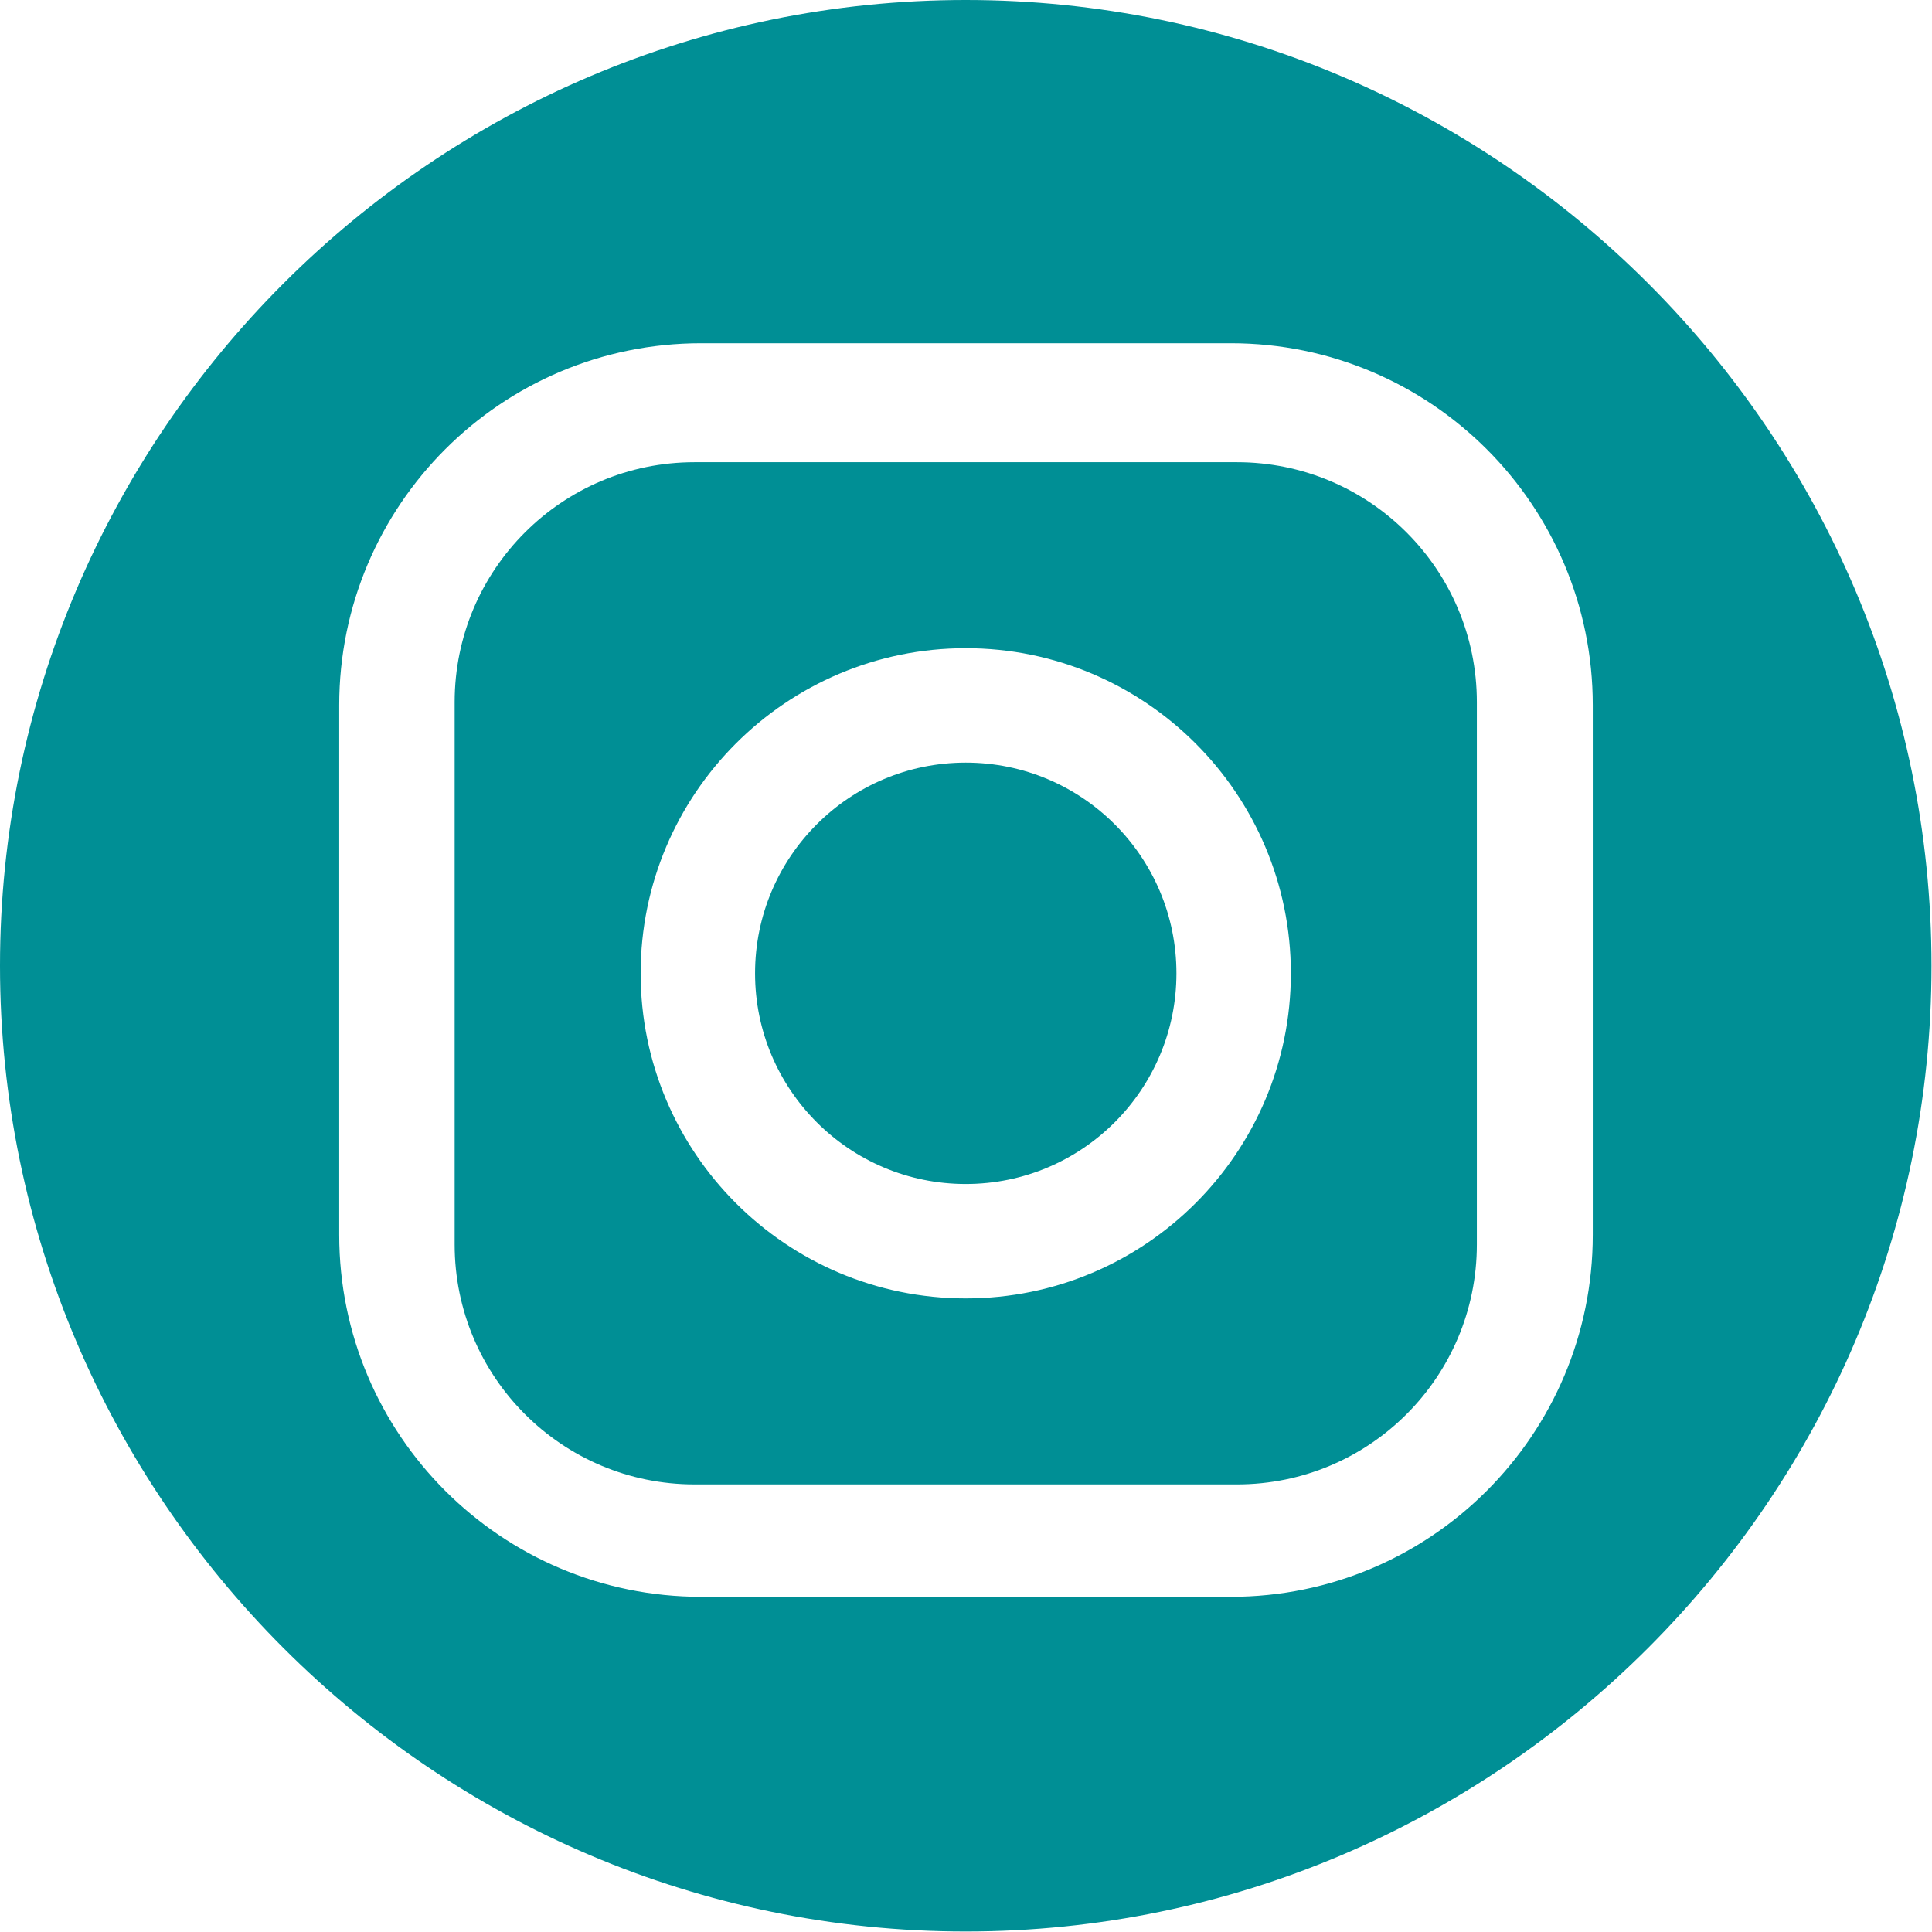
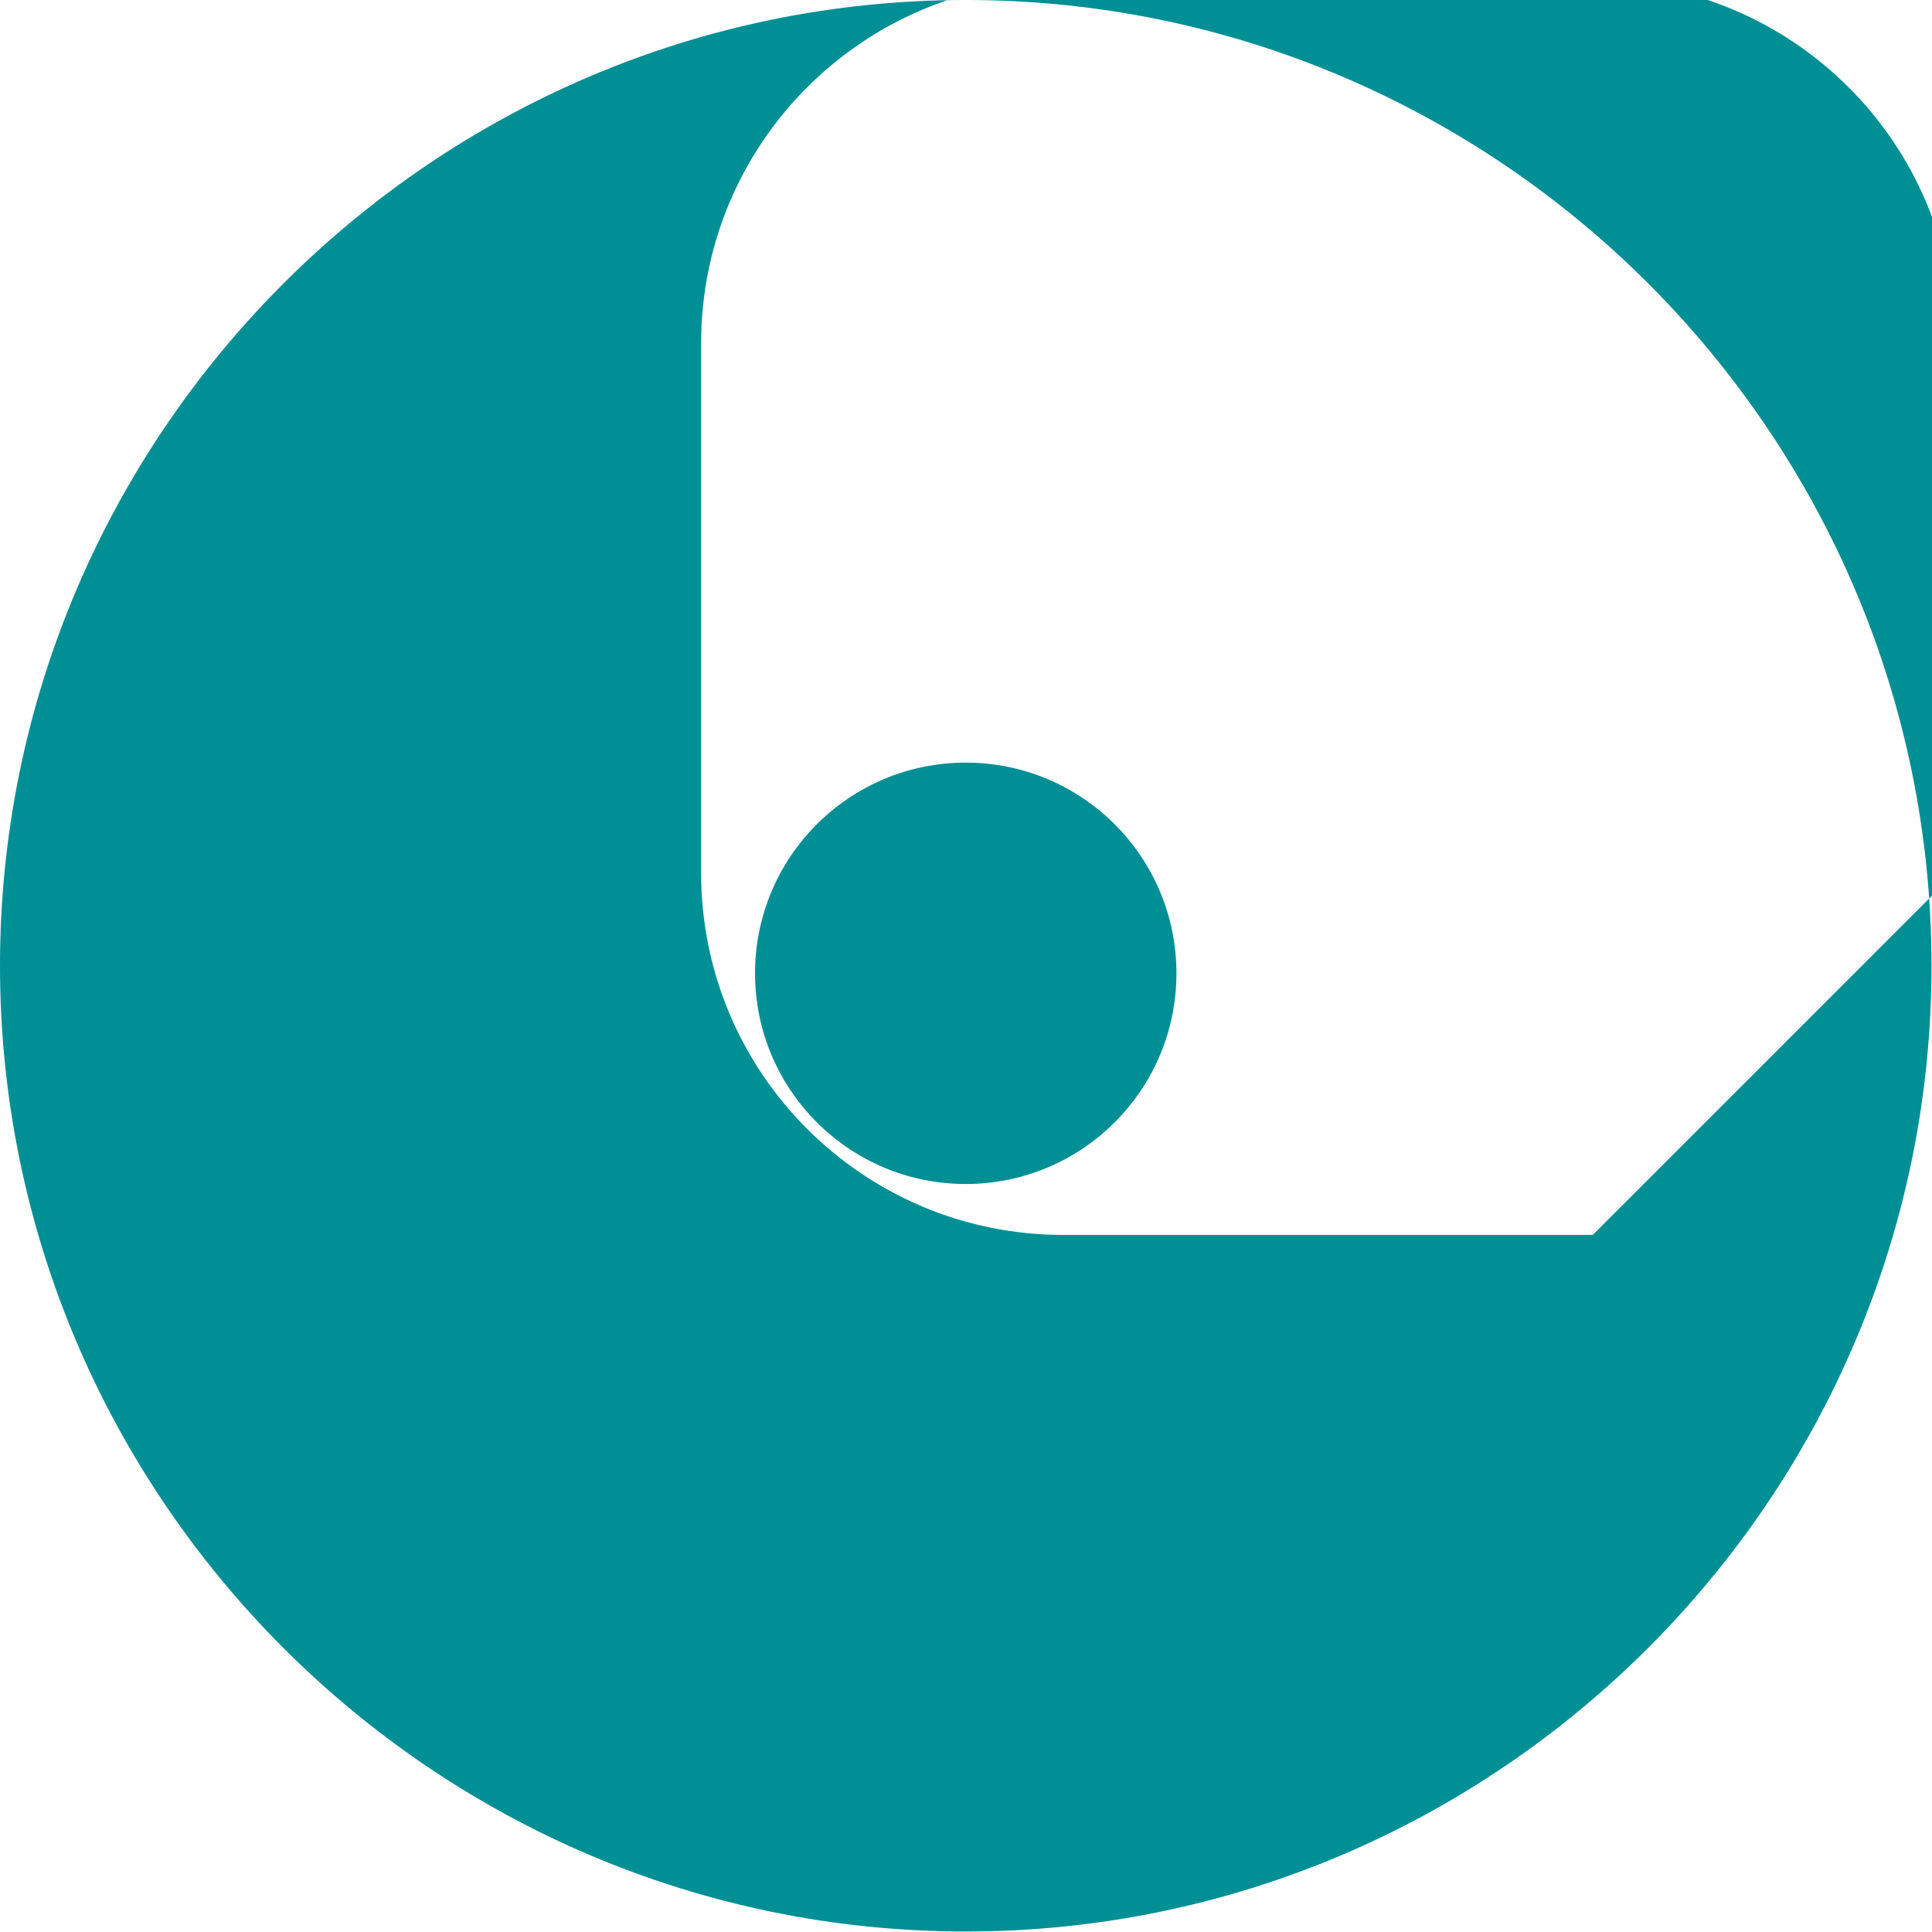
<svg xmlns="http://www.w3.org/2000/svg" id="Calque_1" data-name="Calque 1" viewBox="0 0 38.33 38.33">
  <defs>
    <style>
      .cls-1 {
        fill: #008f95;
      }
    </style>
  </defs>
-   <path class="cls-1" d="M24.54,9.17h-10.76c-2.63,0-4.76,2.13-4.76,4.76v10.76c0,2.63,2.13,4.76,4.76,4.76h10.76c2.63,0,4.76-2.13,4.76-4.76v-10.76c0-2.63-2.13-4.76-4.76-4.76ZM19.16,25.76c-3.56,0-6.45-2.89-6.45-6.45s2.89-6.45,6.45-6.45,6.45,2.89,6.45,6.45-2.89,6.45-6.45,6.45Z" />
  <circle class="cls-1" cx="19.16" cy="19.31" r="4.18" />
-   <path class="cls-1" d="M19.16,0C8.61,0,0,8.61,0,19.16s8.61,19.16,19.16,19.16,19.16-8.61,19.16-19.16S29.72,0,19.16,0ZM31.6,24.5c0,3.96-3.21,7.18-7.18,7.18h-10.51c-3.96,0-7.18-3.21-7.18-7.18v-10.51c0-3.96,3.21-7.18,7.18-7.18h10.51c3.96,0,7.18,3.21,7.18,7.18v10.51Z" />
+   <path class="cls-1" d="M19.16,0C8.61,0,0,8.61,0,19.16s8.61,19.16,19.16,19.16,19.16-8.61,19.16-19.16S29.72,0,19.16,0ZM31.6,24.5h-10.51c-3.96,0-7.18-3.21-7.18-7.18v-10.51c0-3.96,3.21-7.18,7.18-7.18h10.51c3.96,0,7.18,3.21,7.18,7.18v10.51Z" />
</svg>